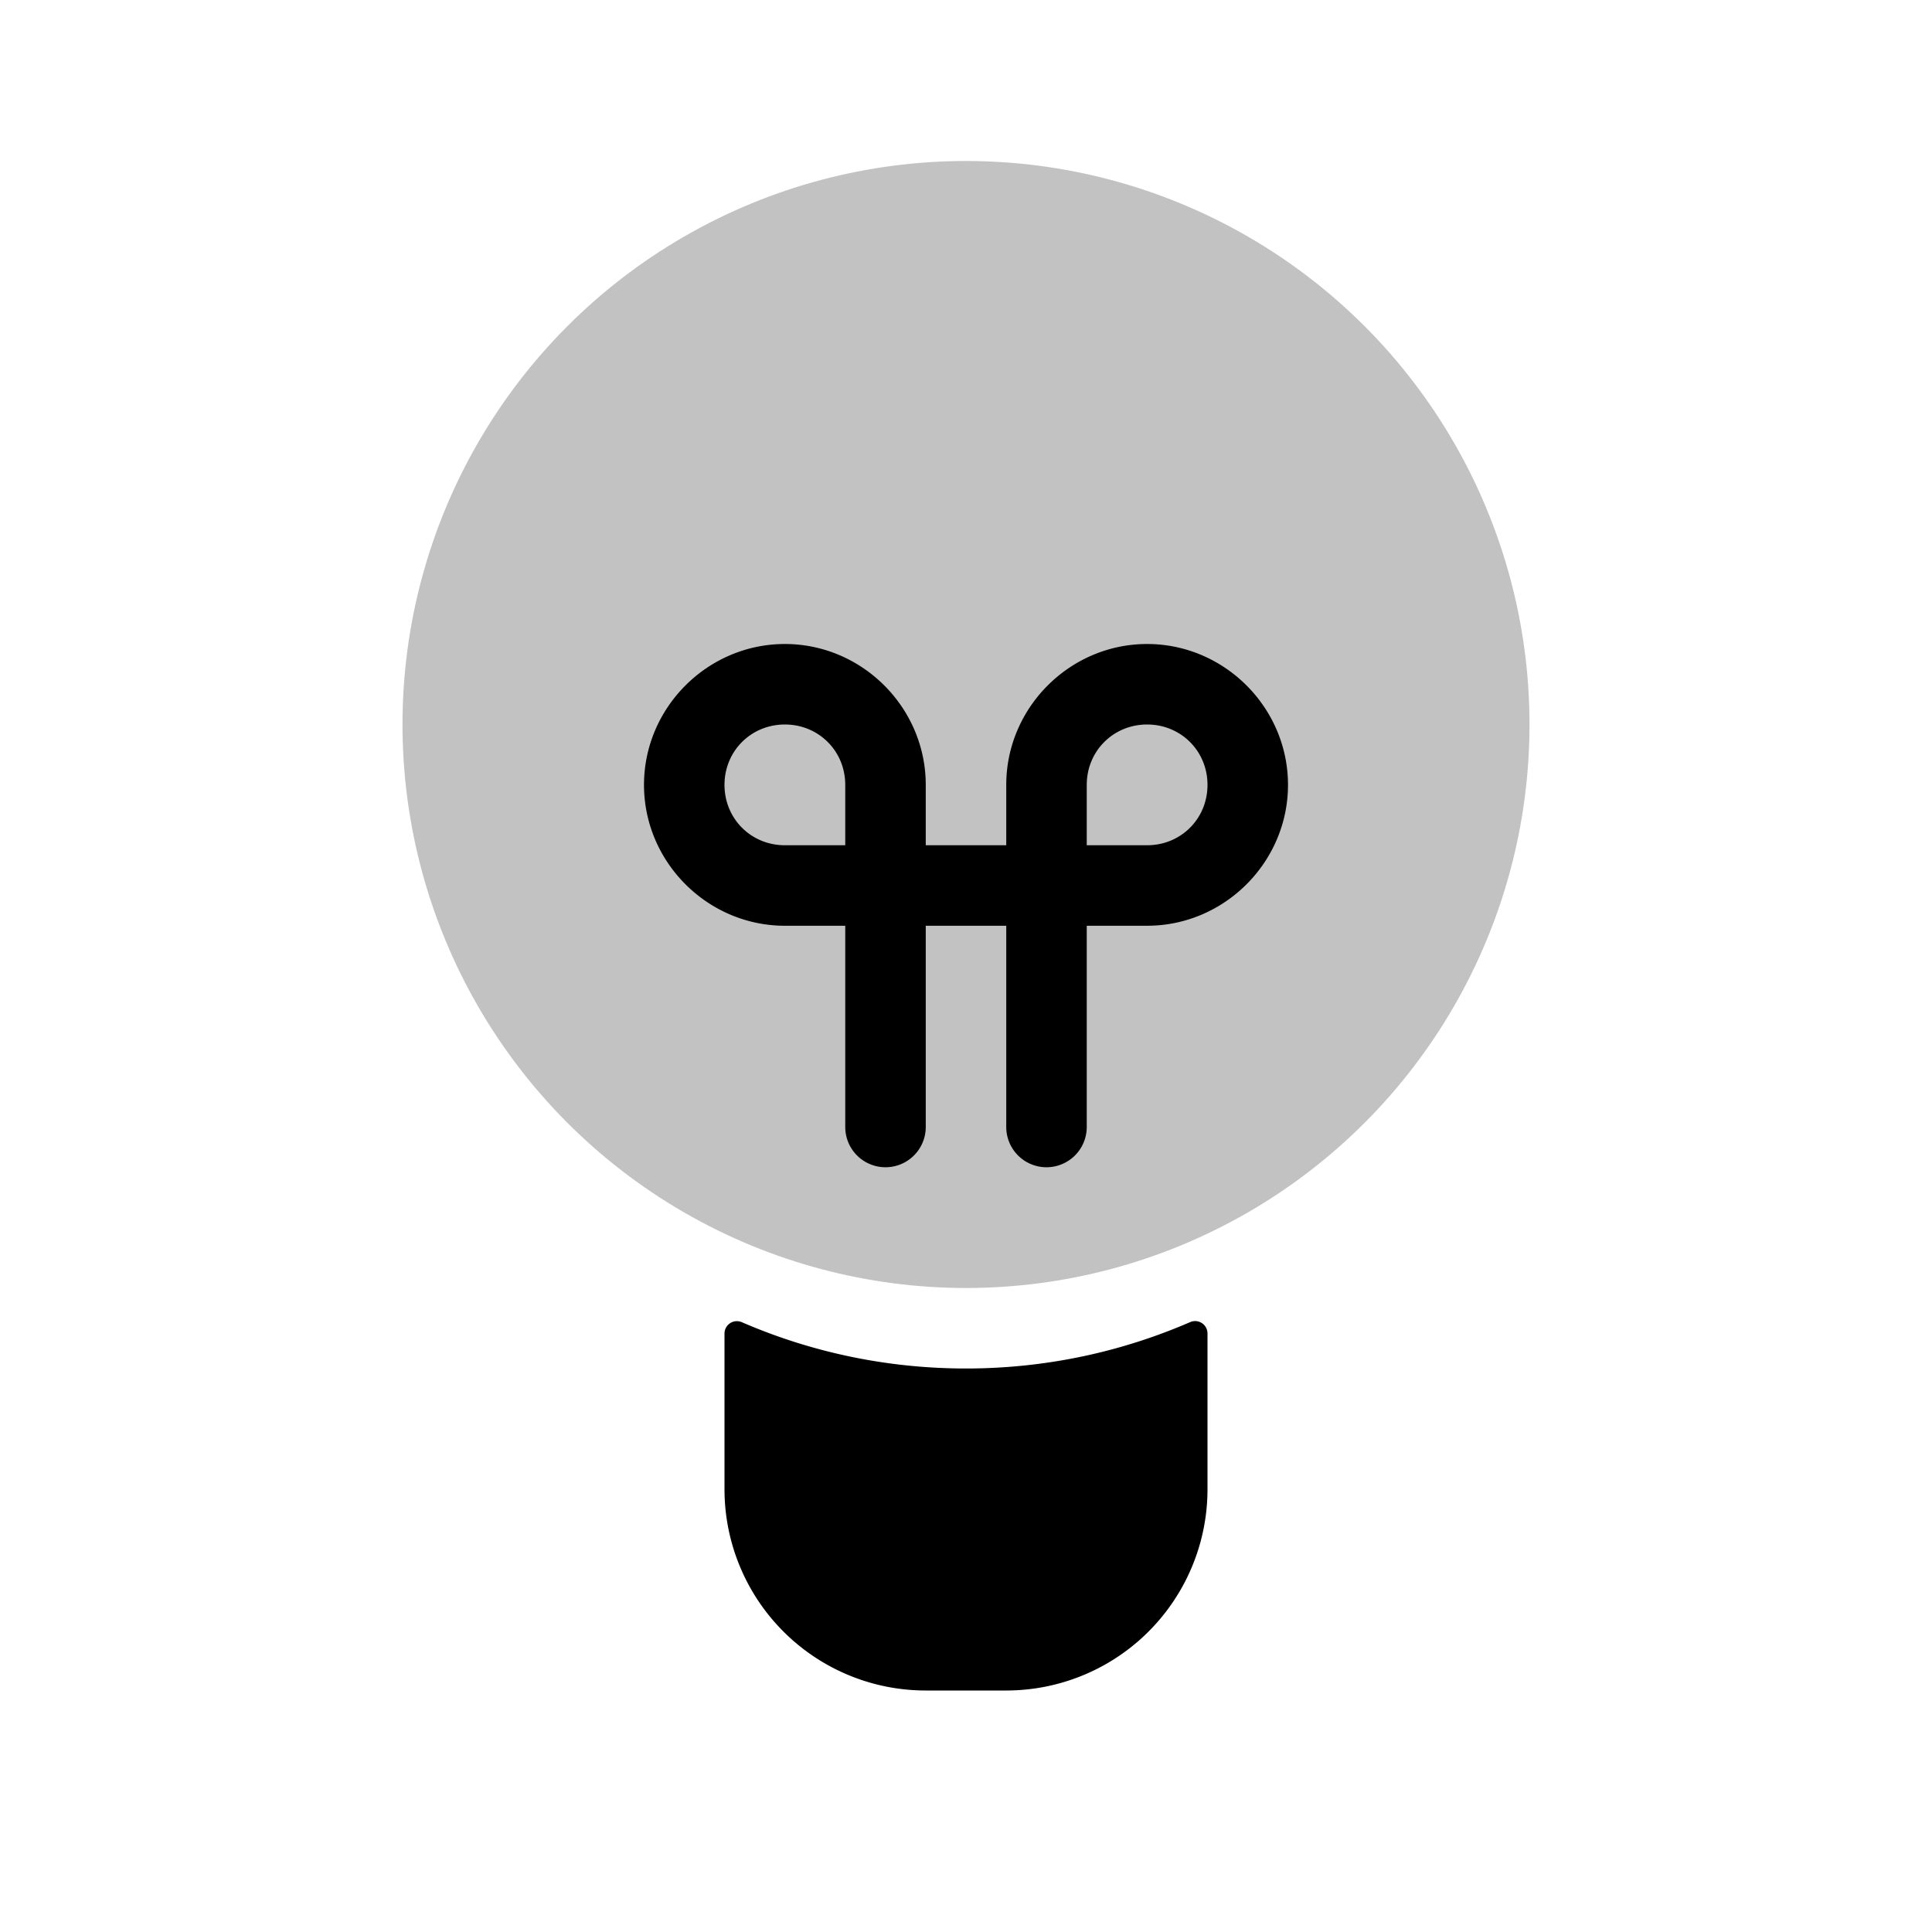
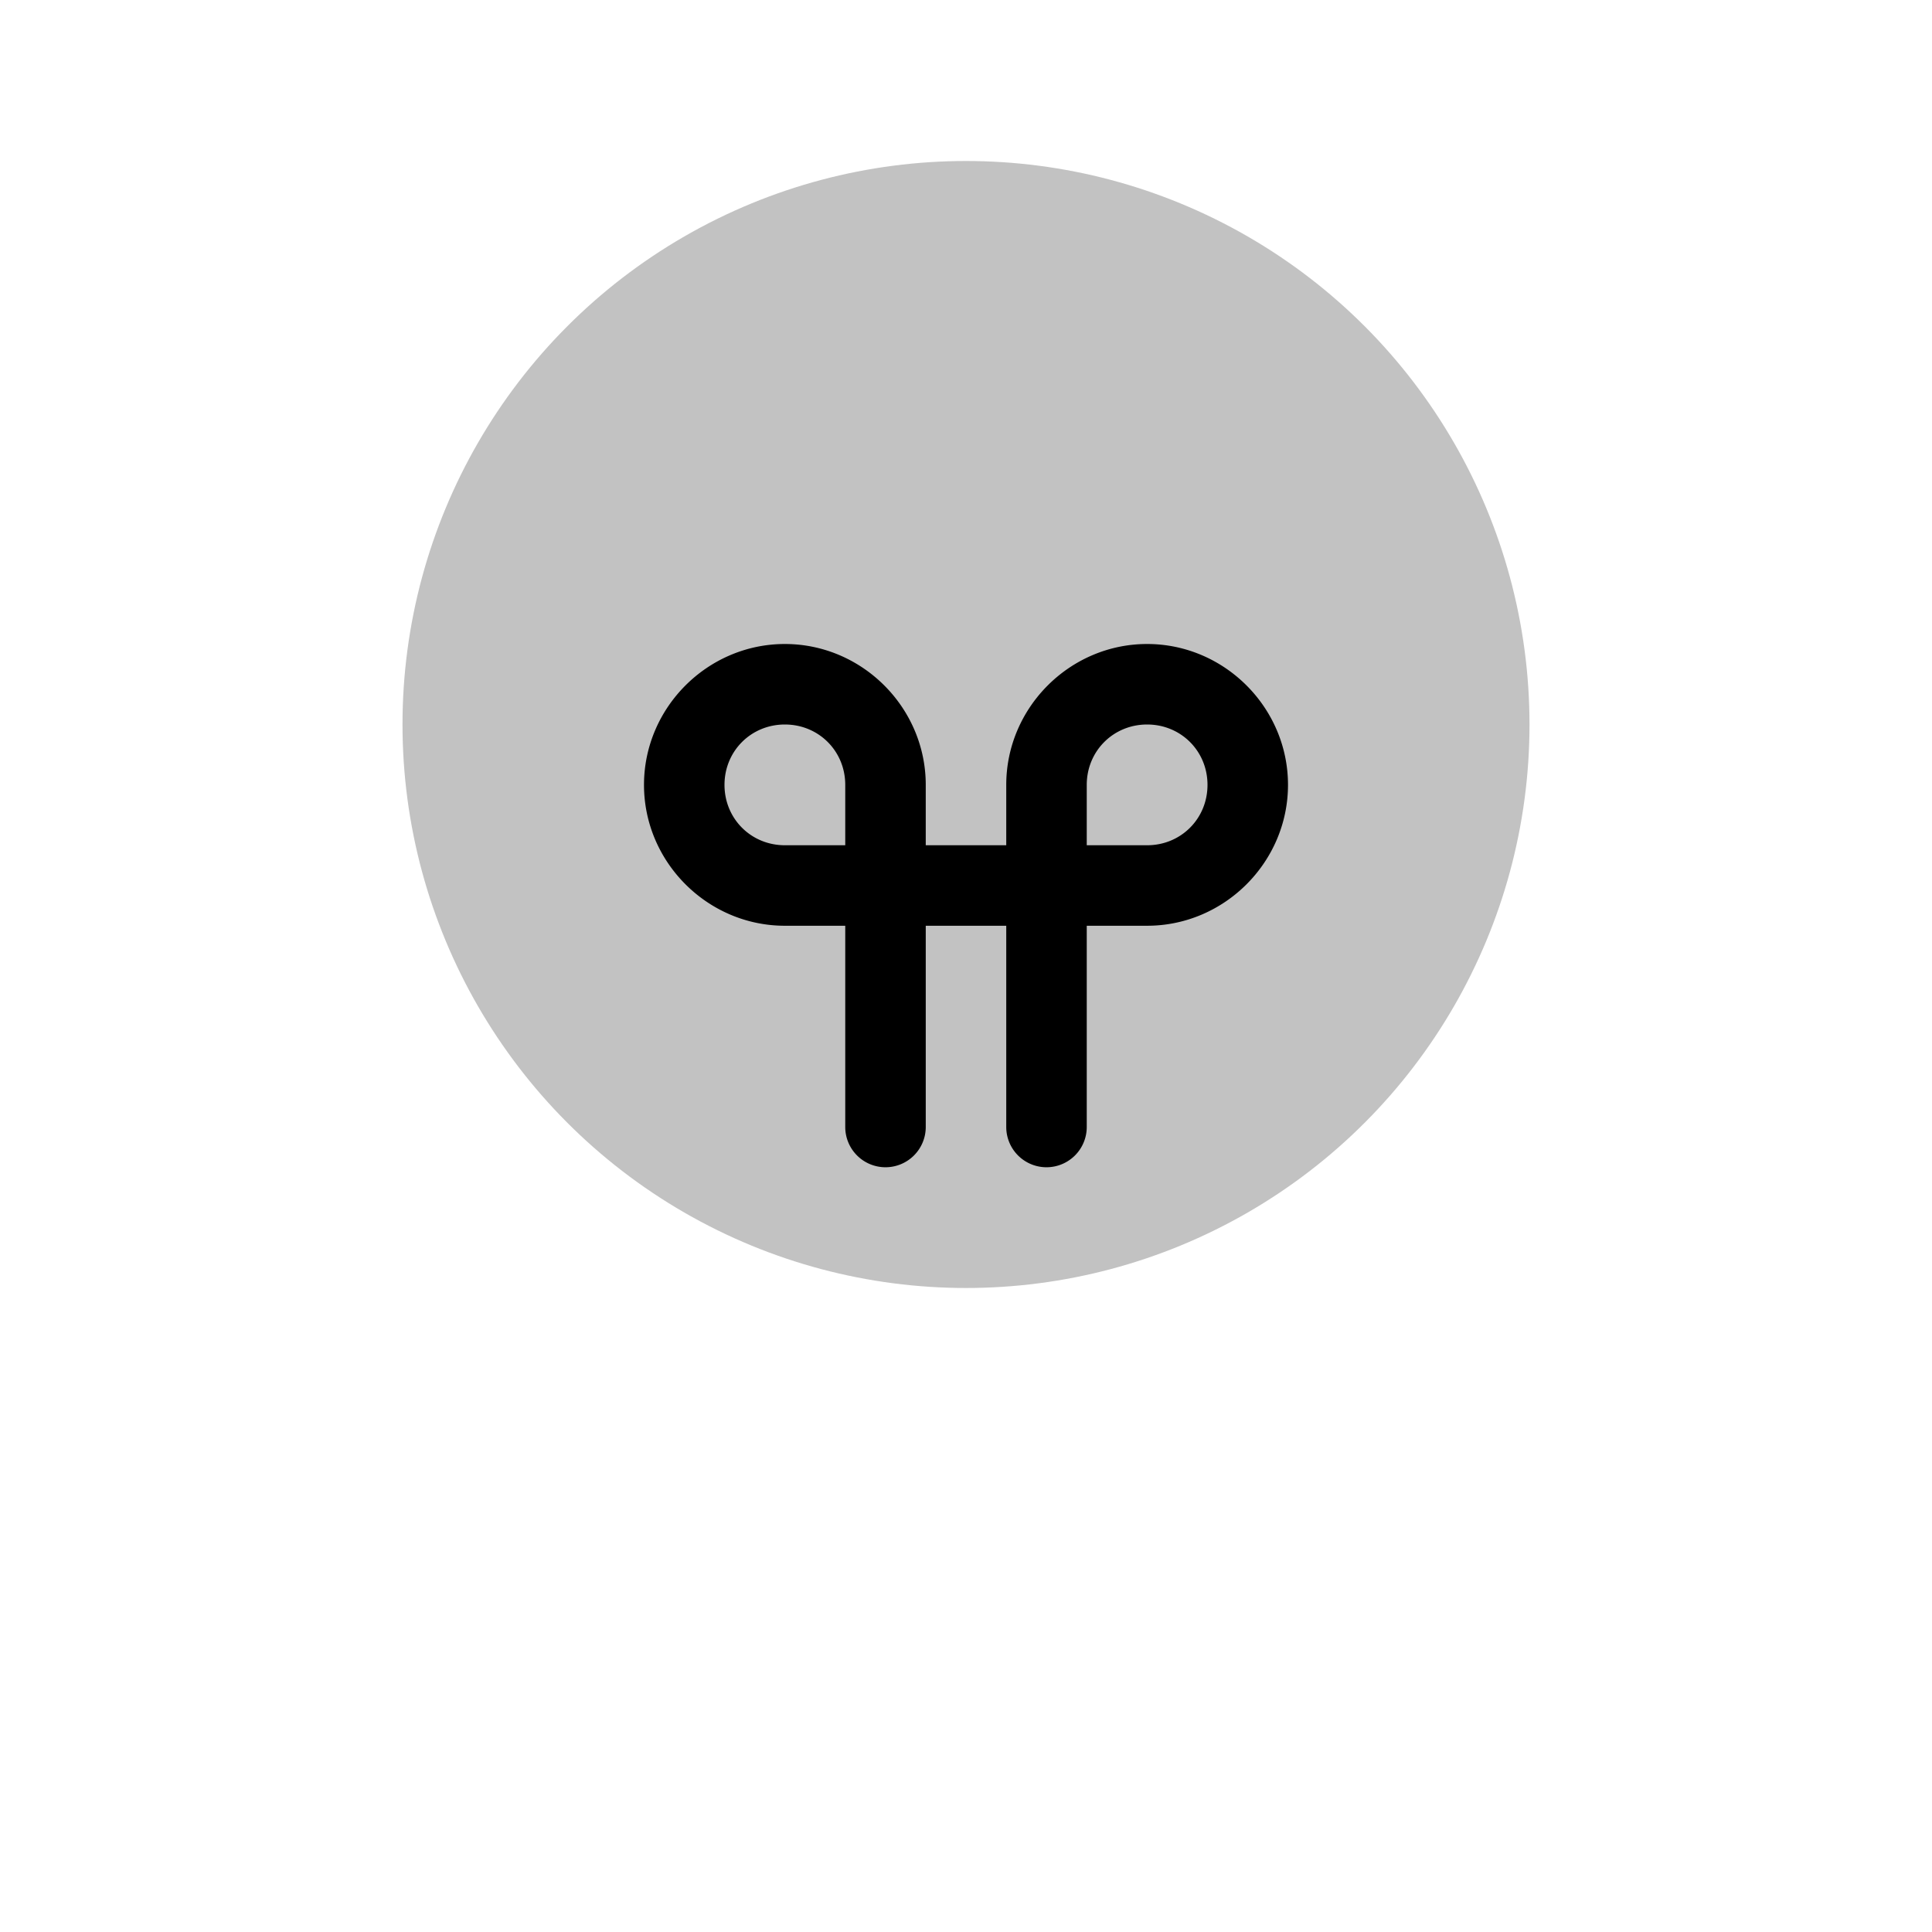
<svg xmlns="http://www.w3.org/2000/svg" viewBox="0 0 24 24">
  <circle cx="12" cy="9" r="7" fill-opacity=".24" />
  <path d="M9.75 8C8.79 8 8 8.79 8 9.75s.79 1.75 1.75 1.75h.75V14a.5.5 0 0 0 .5.5.5.5 0 0 0 .5-.5v-2.5h1V14a.5.5 0 0 0 .5.5.5.5 0 0 0 .5-.5v-2.5h.75c.96 0 1.75-.79 1.75-1.75S15.21 8 14.25 8s-1.75.79-1.75 1.75v.75h-1v-.75c0-.96-.79-1.75-1.75-1.75m0 1c.42 0 .75.33.75.75v.75h-.75c-.42 0-.75-.33-.75-.75S9.33 9 9.75 9m4.5 0c.42 0 .75.33.75.75s-.33.75-.75.75h-.75v-.75c0-.42.33-.75.75-.75" />
-   <path fill-rule="evenodd" d="M15 16.564a.154.154 0 0 0-.216-.14c-.853.37-1.795.576-2.784.576s-1.93-.205-2.784-.575a.154.154 0 0 0-.216.139V18.5a2.5 2.5 0 0 0 2.5 2.5h1a2.5 2.5 0 0 0 2.5-2.5z" clip-rule="evenodd" />
</svg>